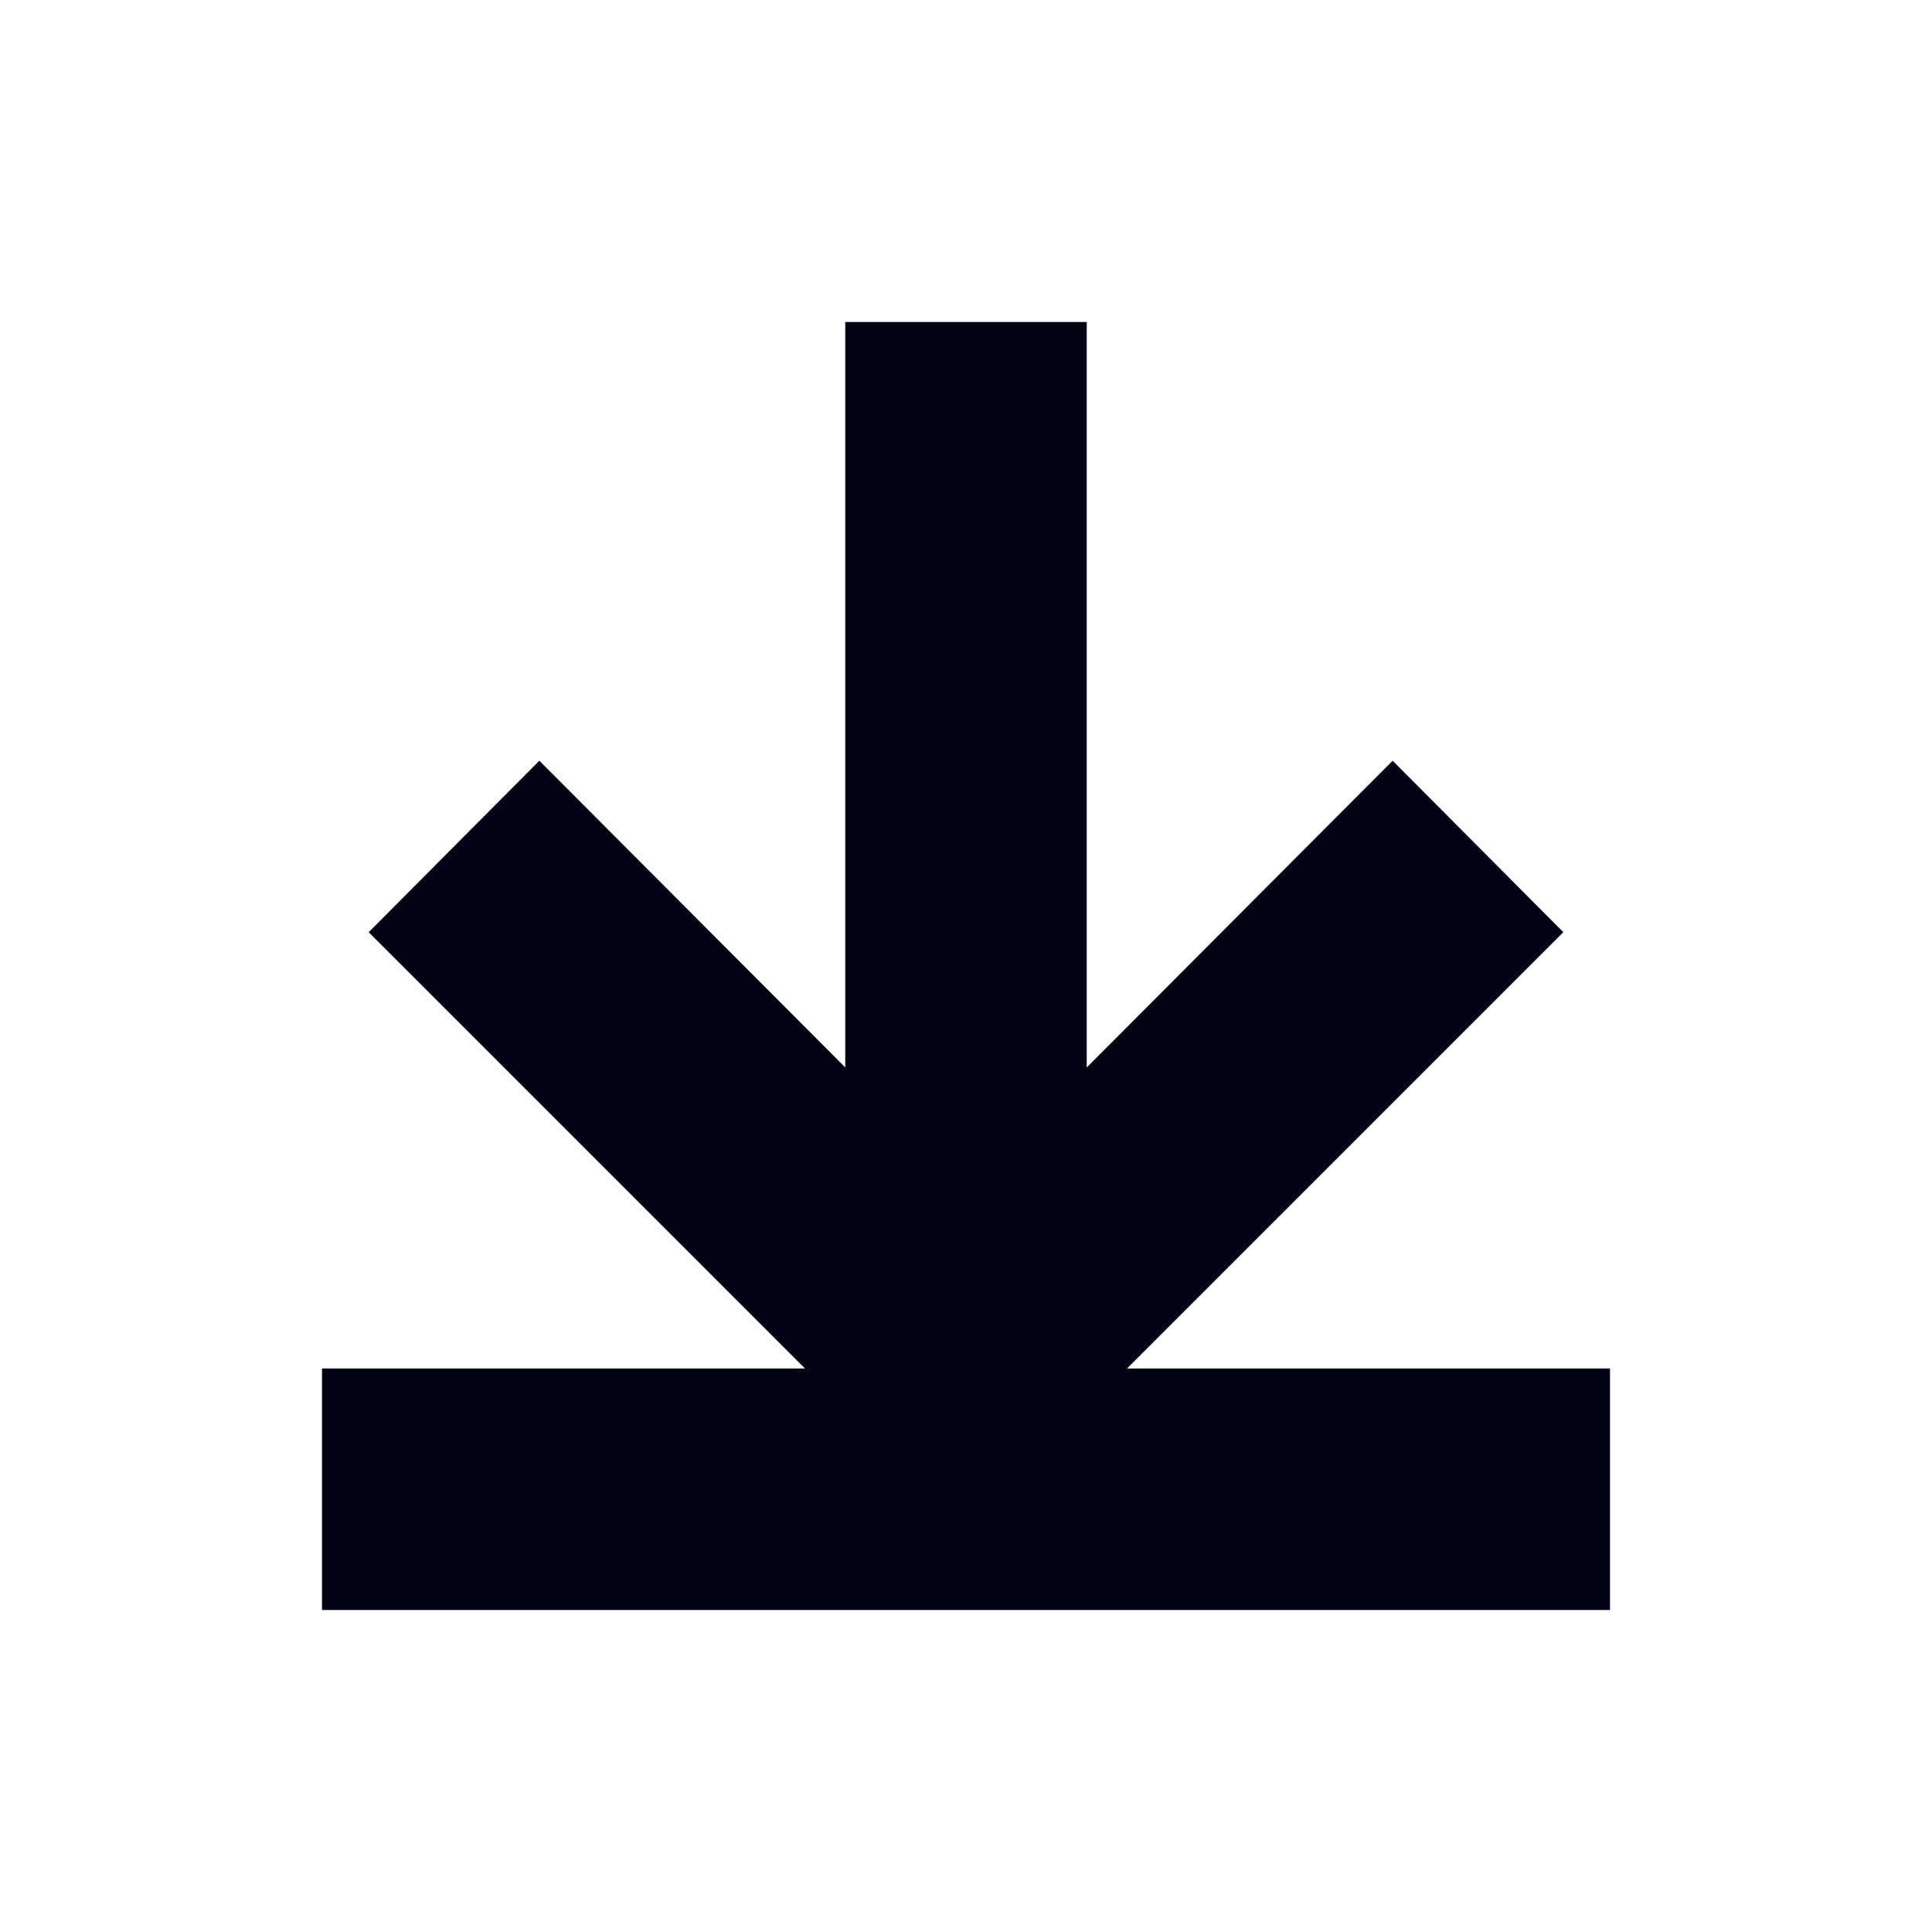
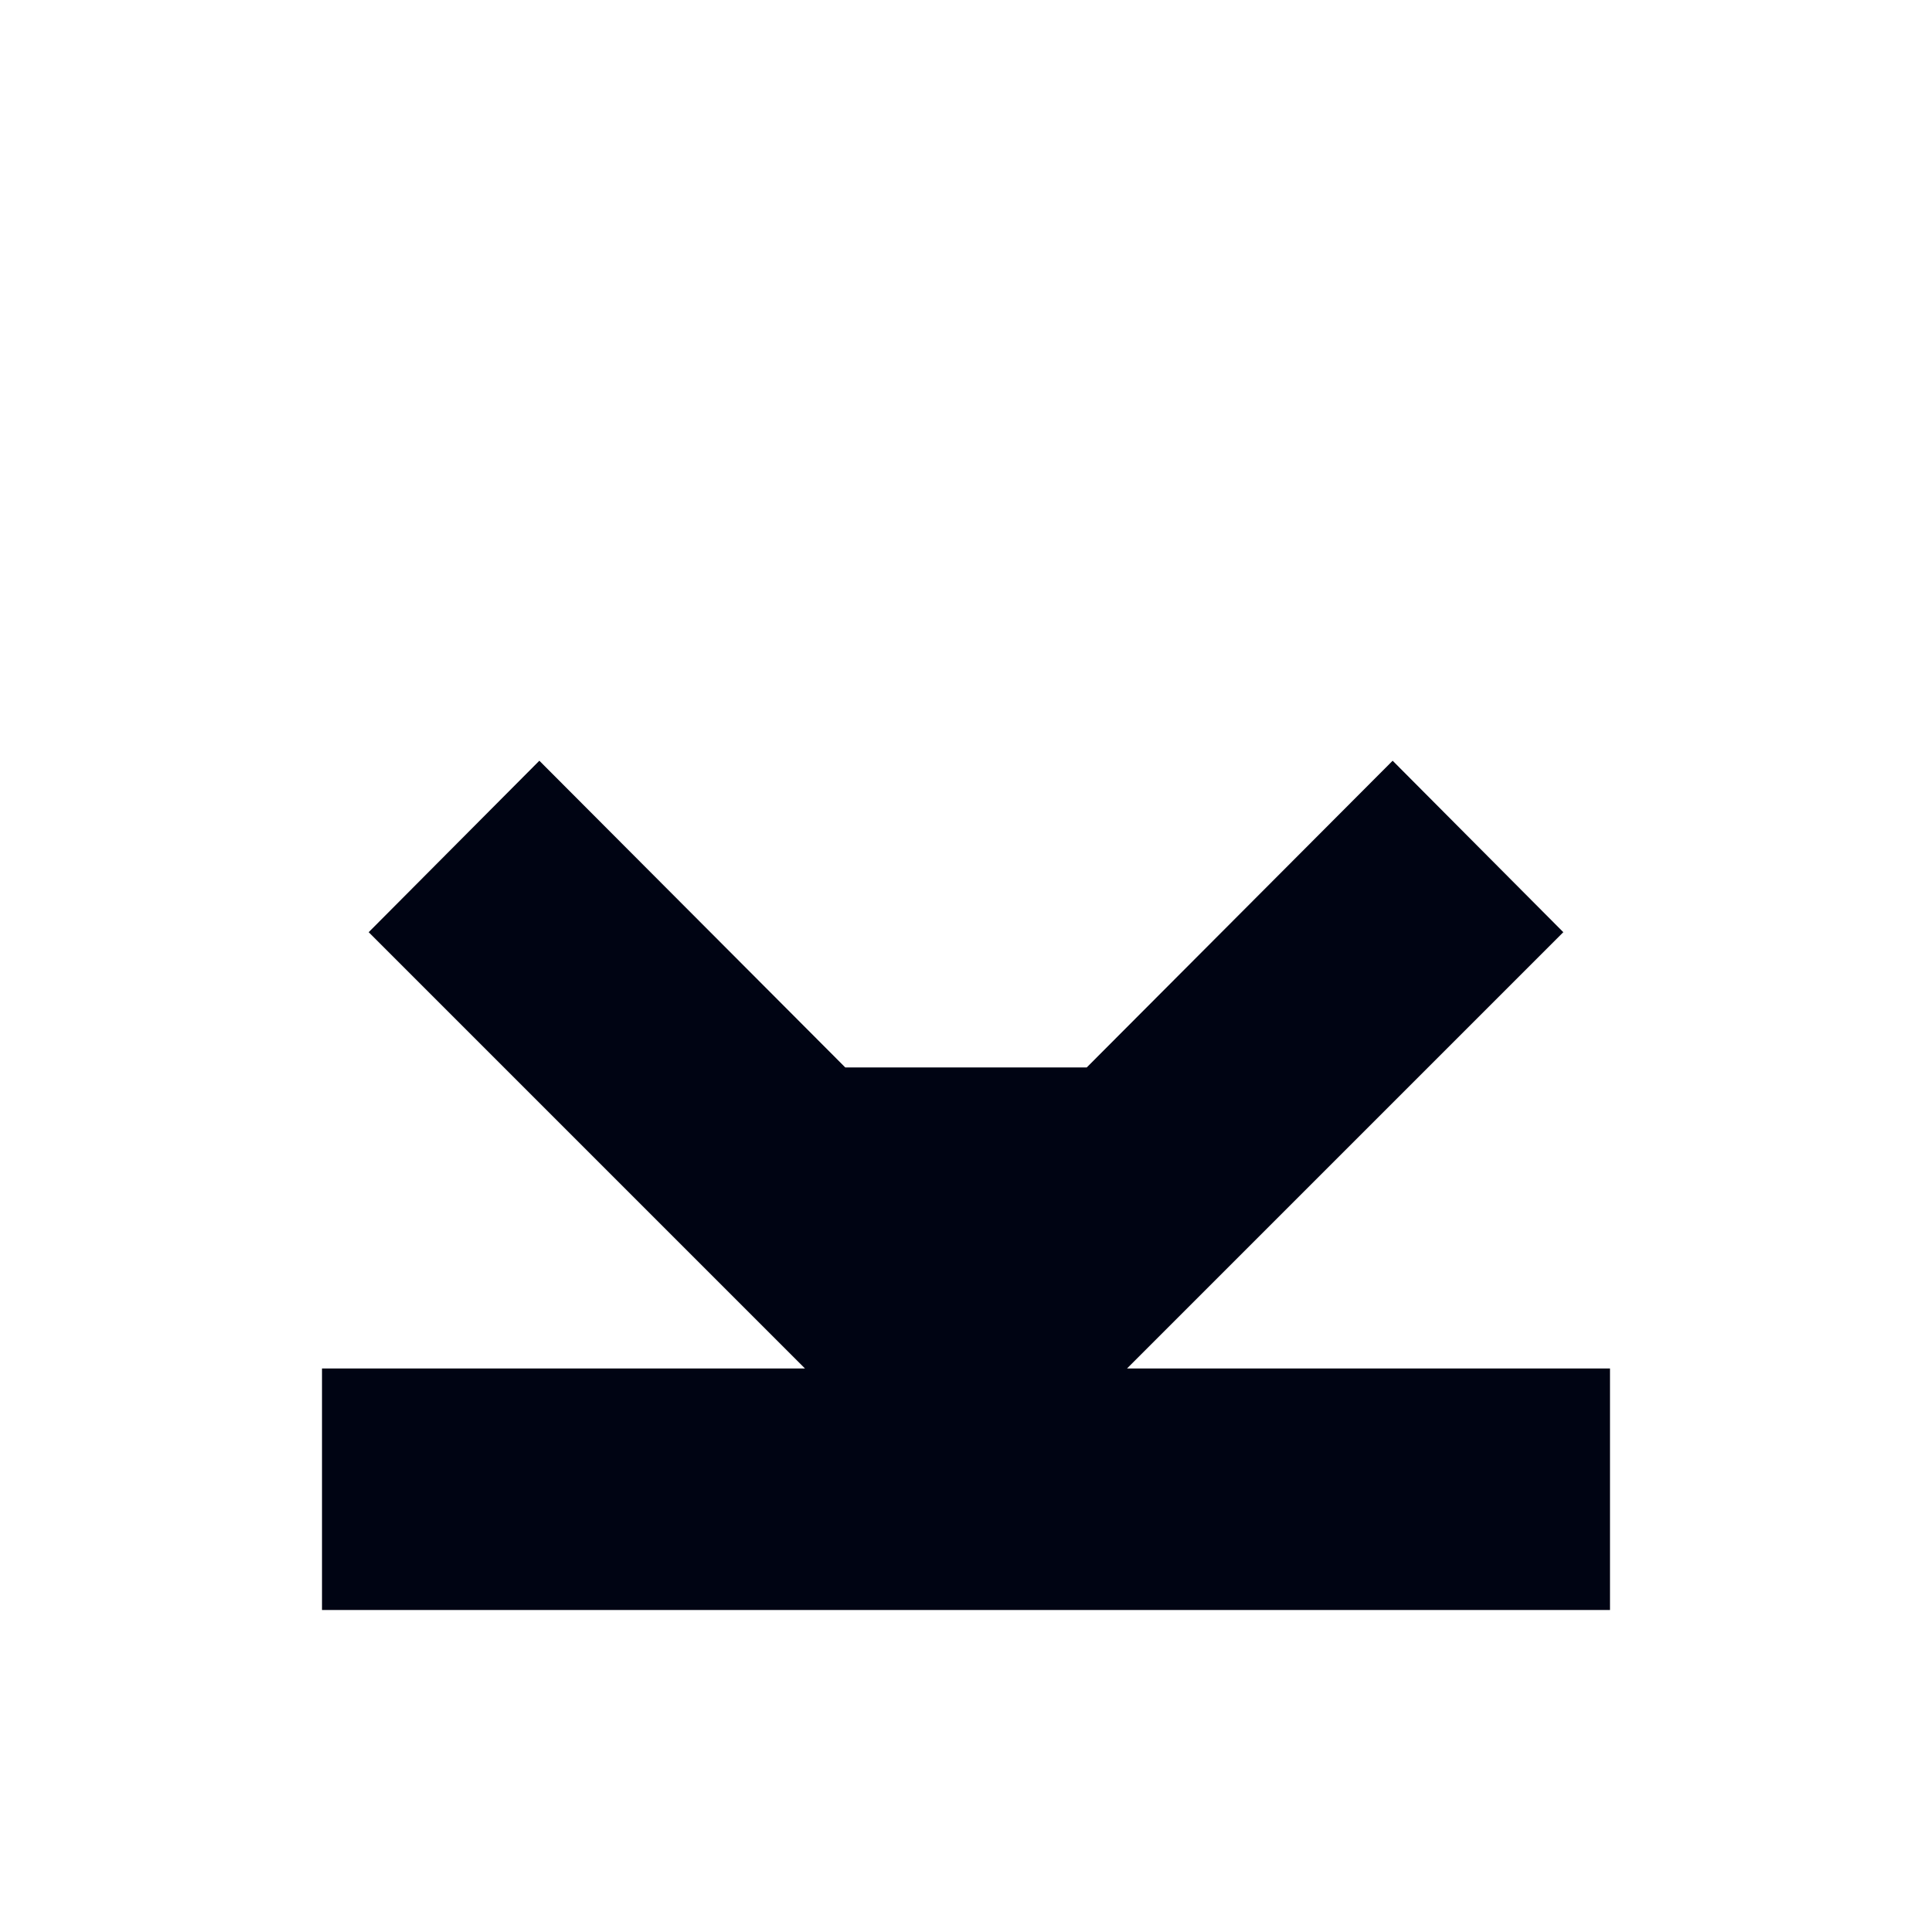
<svg xmlns="http://www.w3.org/2000/svg" width="24" height="24" viewBox="0 0 24 24" fill="none">
-   <path fill-rule="evenodd" clip-rule="evenodd" d="M13.5 13.26L17.3 9.45L19.42 11.58L14 17H20V20H4V17H10L4.58 11.58L6.7 9.45L10.5 13.26V4H13.5V13.26Z" fill="#000413" />
+   <path fill-rule="evenodd" clip-rule="evenodd" d="M13.5 13.26L17.3 9.45L19.42 11.58L14 17H20V20H4V17H10L4.58 11.58L6.7 9.45L10.5 13.26H13.5V13.26Z" fill="#000413" />
</svg>